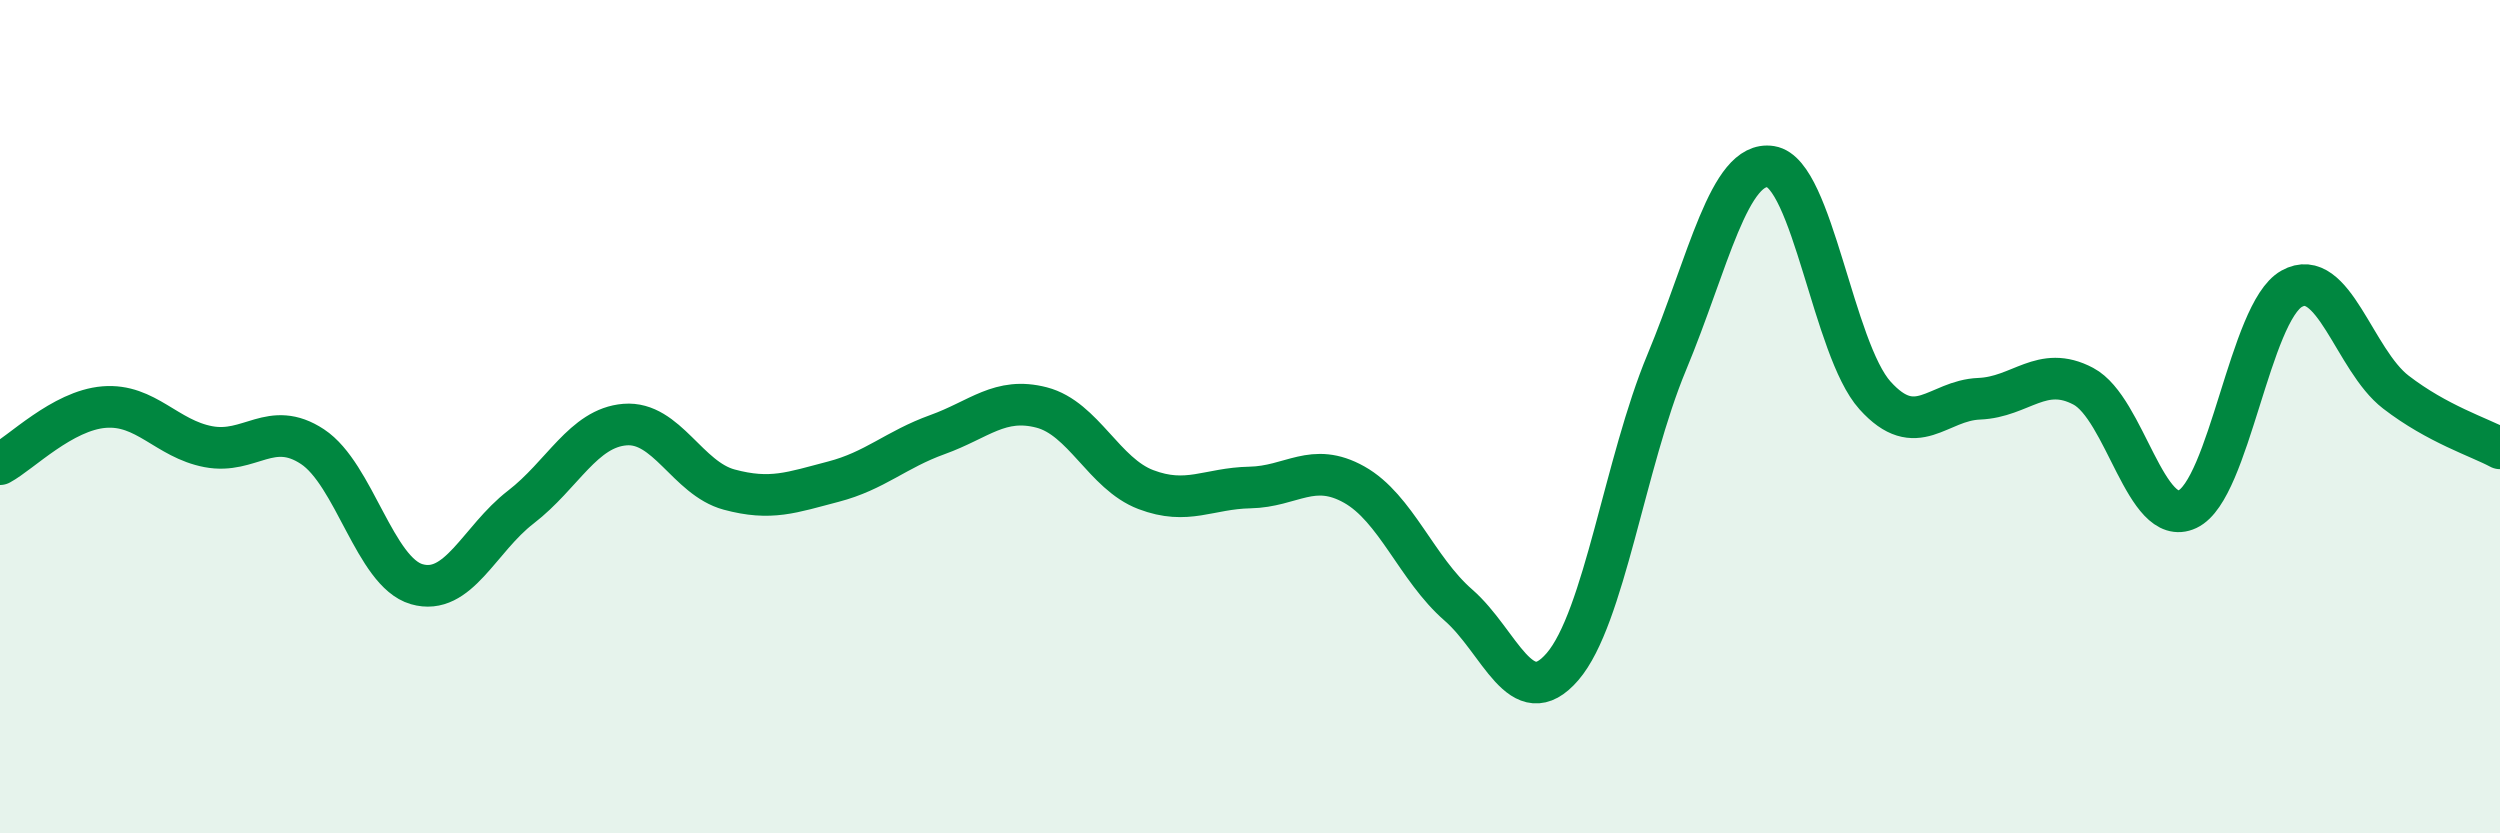
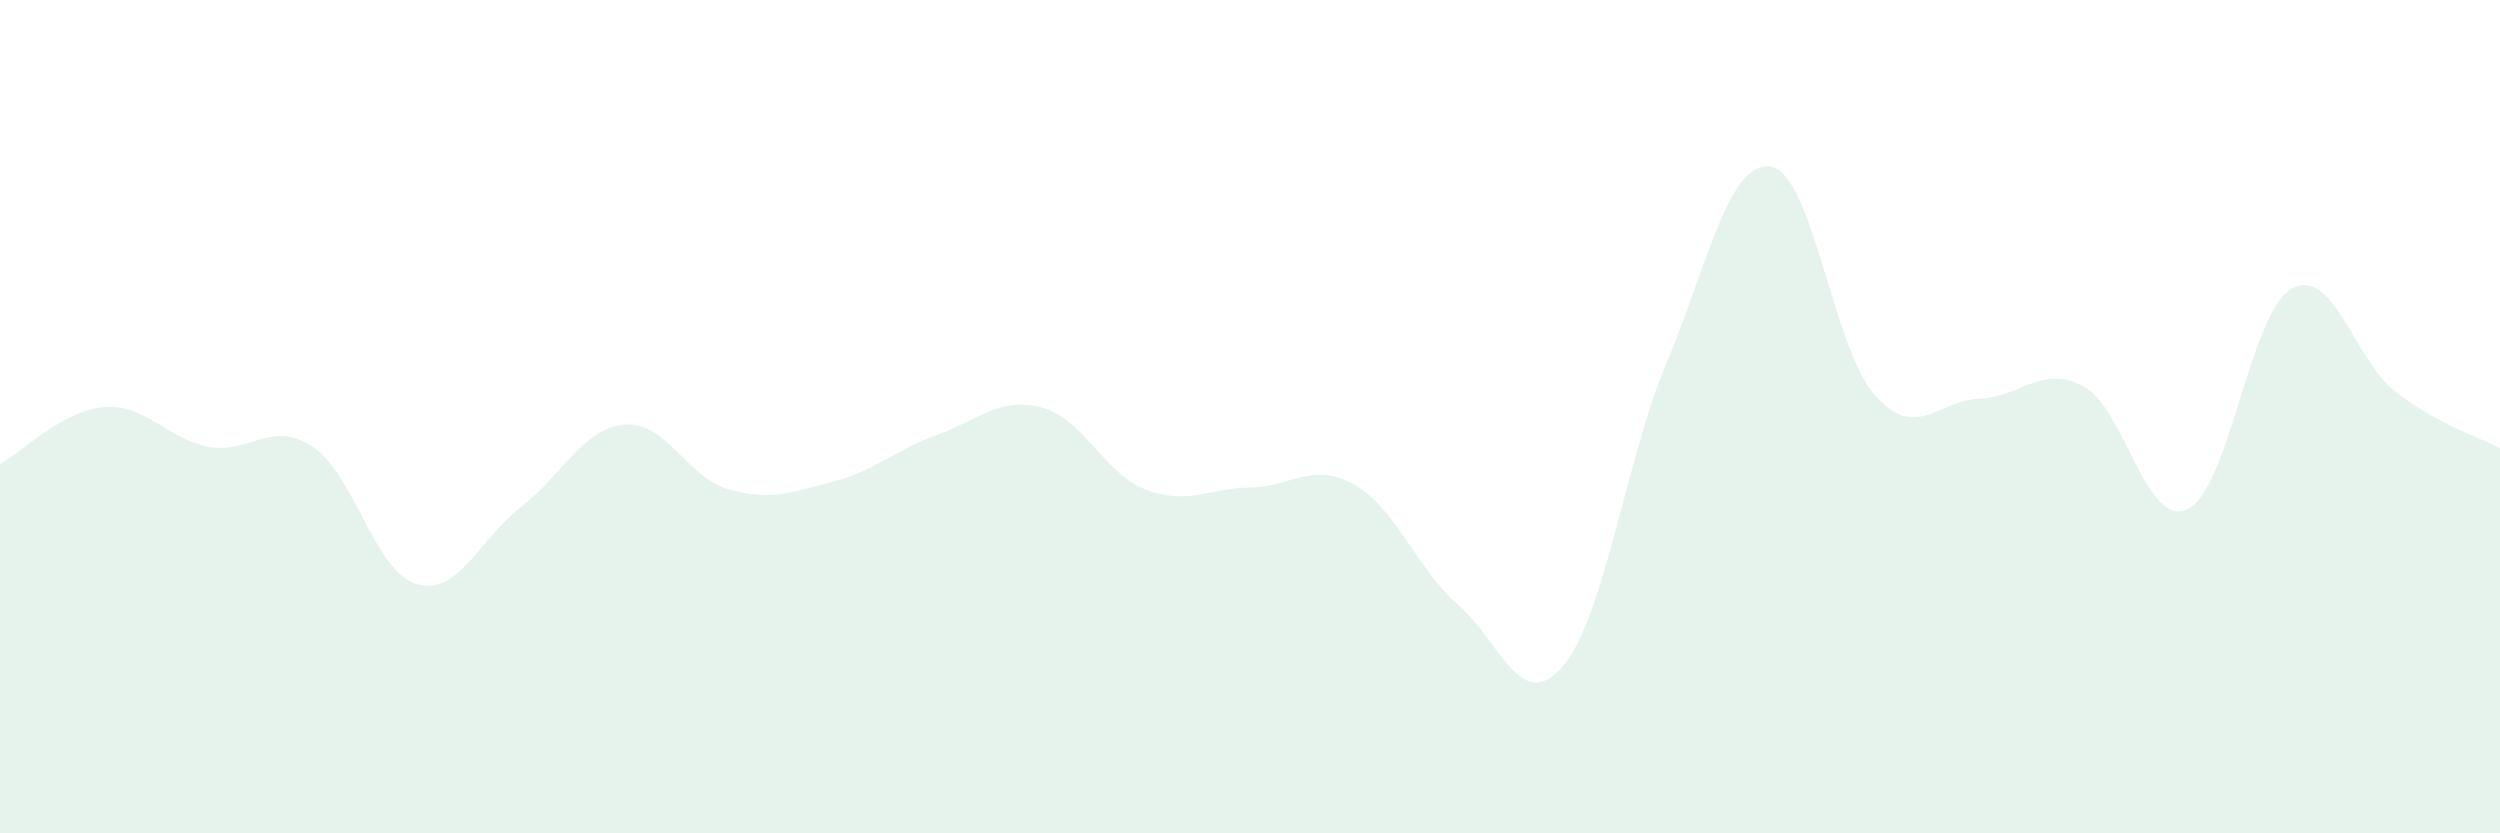
<svg xmlns="http://www.w3.org/2000/svg" width="60" height="20" viewBox="0 0 60 20">
  <path d="M 0,11.14 C 0.5,10.87 1.5,9.85 2.5,9.77 C 3.5,9.69 4,10.53 5,10.72 C 6,10.91 6.5,10.06 7.5,10.72 C 8.5,11.38 9,13.73 10,14.02 C 11,14.31 11.5,12.94 12.5,12.17 C 13.5,11.4 14,10.27 15,10.19 C 16,10.11 16.5,11.48 17.5,11.75 C 18.5,12.02 19,11.82 20,11.56 C 21,11.3 21.5,10.79 22.5,10.43 C 23.5,10.07 24,9.52 25,9.78 C 26,10.04 26.5,11.37 27.5,11.75 C 28.5,12.13 29,11.72 30,11.7 C 31,11.68 31.5,11.07 32.5,11.63 C 33.5,12.19 34,13.65 35,14.52 C 36,15.39 36.5,17.16 37.5,16 C 38.5,14.84 39,11.1 40,8.7 C 41,6.3 41.5,3.84 42.5,4 C 43.5,4.16 44,8.38 45,9.49 C 46,10.6 46.5,9.61 47.5,9.57 C 48.5,9.53 49,8.74 50,9.27 C 51,9.8 51.5,12.69 52.5,12.22 C 53.5,11.75 54,7.49 55,6.93 C 56,6.37 56.5,8.64 57.5,9.41 C 58.5,10.18 59.5,10.49 60,10.76L60 20L0 20Z" fill="#008740" opacity="0.1" stroke-linecap="round" stroke-linejoin="round" />
-   <path d="M 0,11.14 C 0.5,10.87 1.5,9.85 2.5,9.77 C 3.5,9.69 4,10.53 5,10.72 C 6,10.91 6.5,10.06 7.5,10.72 C 8.5,11.38 9,13.73 10,14.02 C 11,14.31 11.5,12.94 12.5,12.17 C 13.5,11.4 14,10.27 15,10.19 C 16,10.11 16.5,11.48 17.5,11.75 C 18.5,12.02 19,11.82 20,11.56 C 21,11.3 21.5,10.79 22.5,10.43 C 23.5,10.07 24,9.52 25,9.78 C 26,10.04 26.5,11.37 27.5,11.75 C 28.5,12.13 29,11.72 30,11.7 C 31,11.68 31.5,11.07 32.5,11.63 C 33.5,12.19 34,13.65 35,14.52 C 36,15.39 36.5,17.16 37.5,16 C 38.5,14.84 39,11.1 40,8.7 C 41,6.3 41.5,3.84 42.5,4 C 43.5,4.16 44,8.38 45,9.49 C 46,10.6 46.5,9.61 47.5,9.57 C 48.5,9.53 49,8.74 50,9.27 C 51,9.8 51.5,12.69 52.5,12.22 C 53.5,11.75 54,7.49 55,6.93 C 56,6.37 56.5,8.64 57.5,9.41 C 58.5,10.18 59.5,10.49 60,10.76" stroke="#008740" stroke-width="1" fill="none" stroke-linecap="round" stroke-linejoin="round" />
</svg>